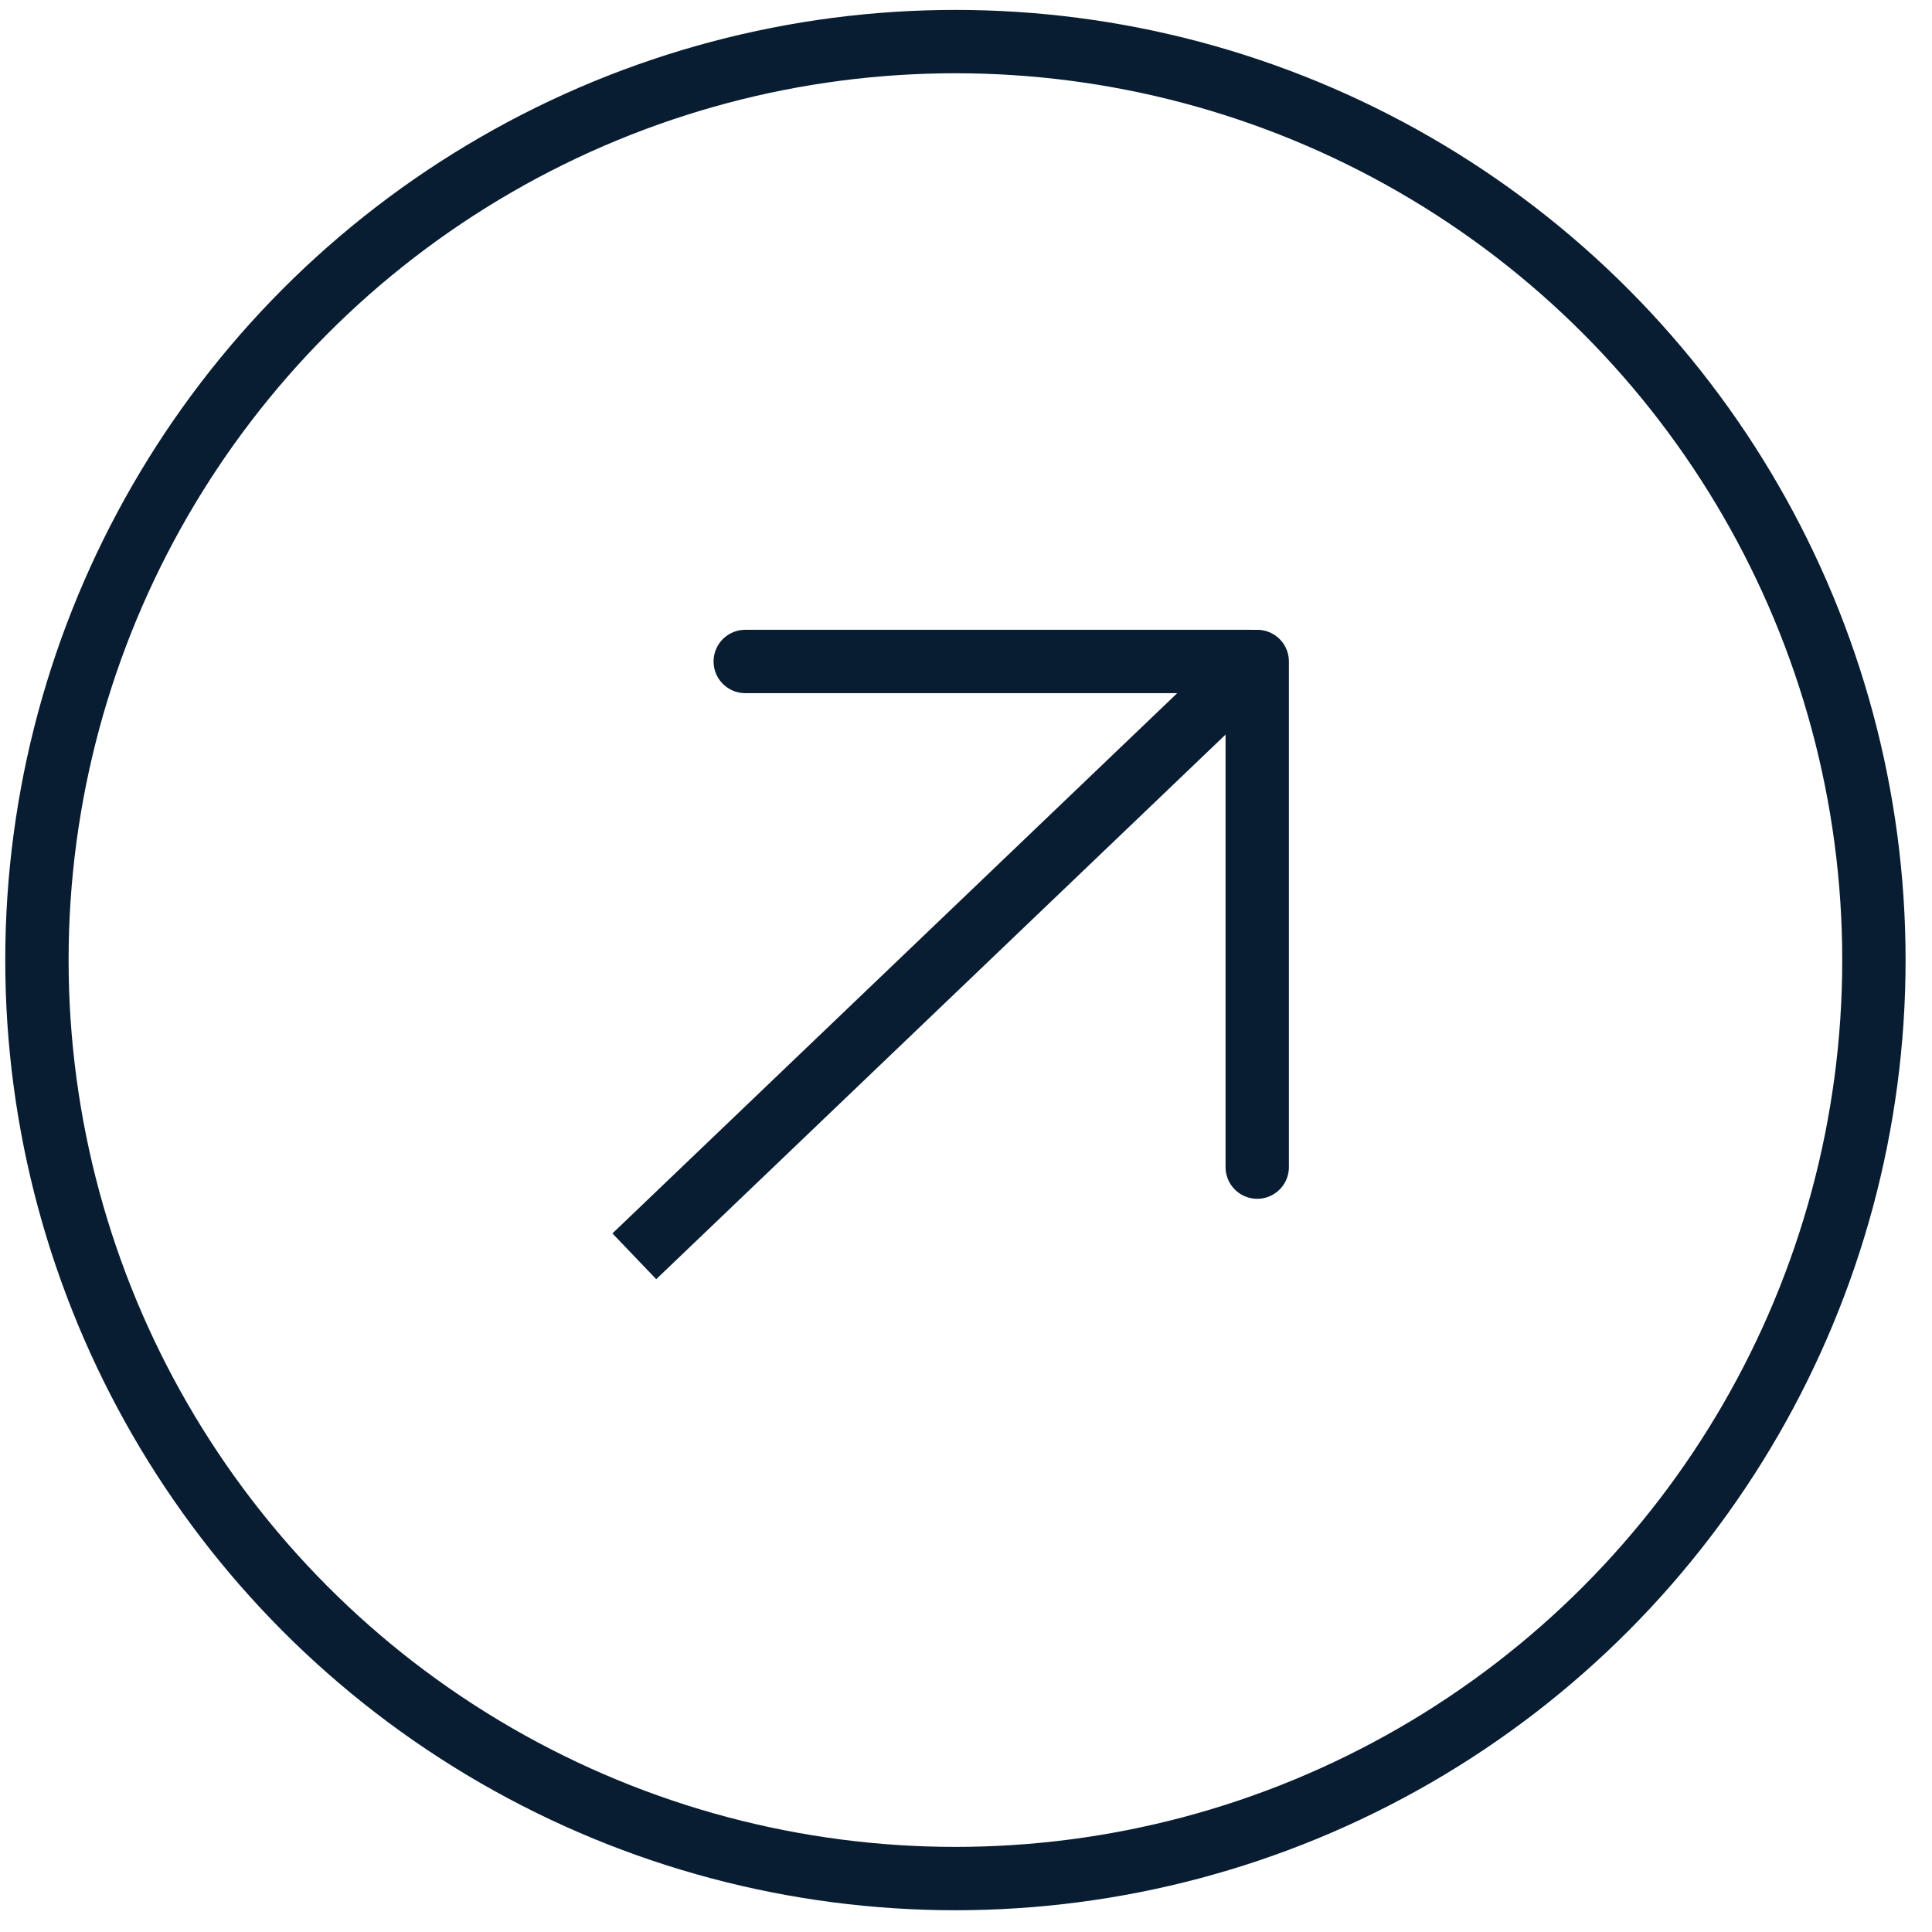
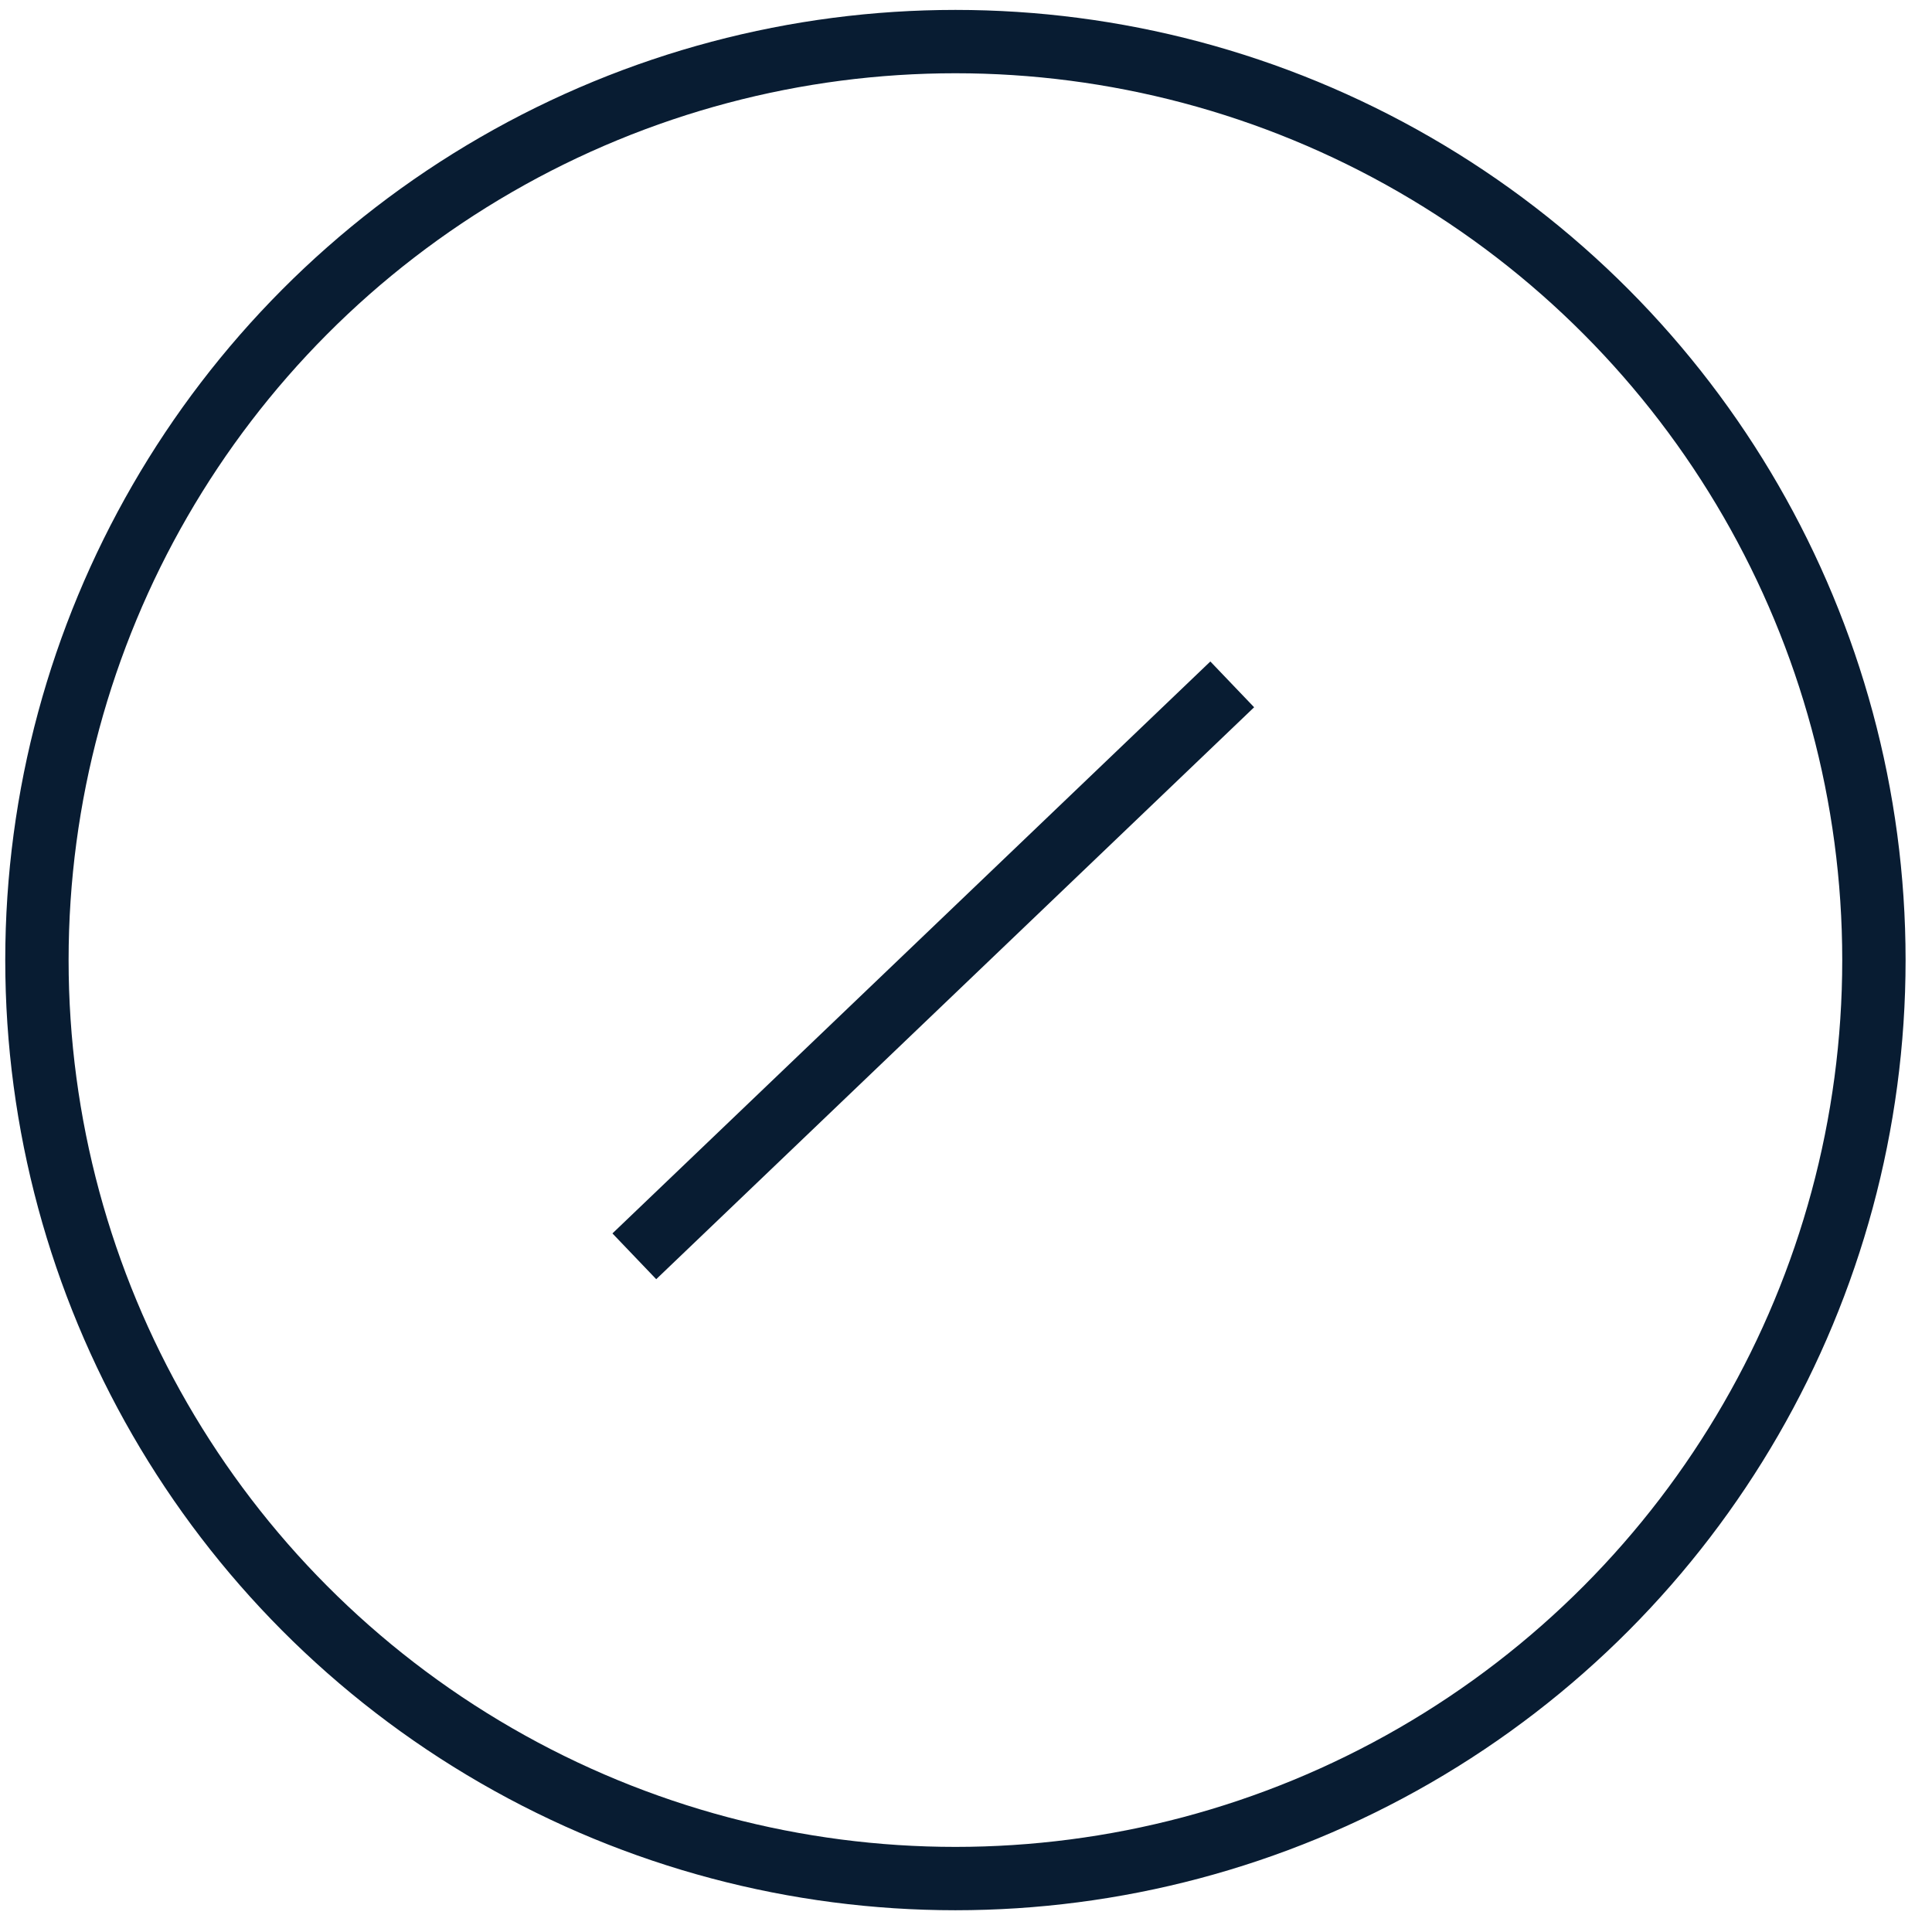
<svg xmlns="http://www.w3.org/2000/svg" width="61" height="61" viewBox="0 0 61 61" fill="none">
  <circle cx="30.166" cy="30.313" r="29" stroke="#081C32" stroke-width="2" />
-   <path d="M23.53 20.885H39.495" stroke="#081C32" stroke-width="2" stroke-linecap="round" />
-   <path d="M39.695 20.885L39.695 36.85" stroke="#081C32" stroke-width="2" stroke-linecap="round" />
  <line x1="38.906" y1="21.608" x2="20.028" y2="39.666" stroke="#081C32" stroke-width="2" />
</svg>